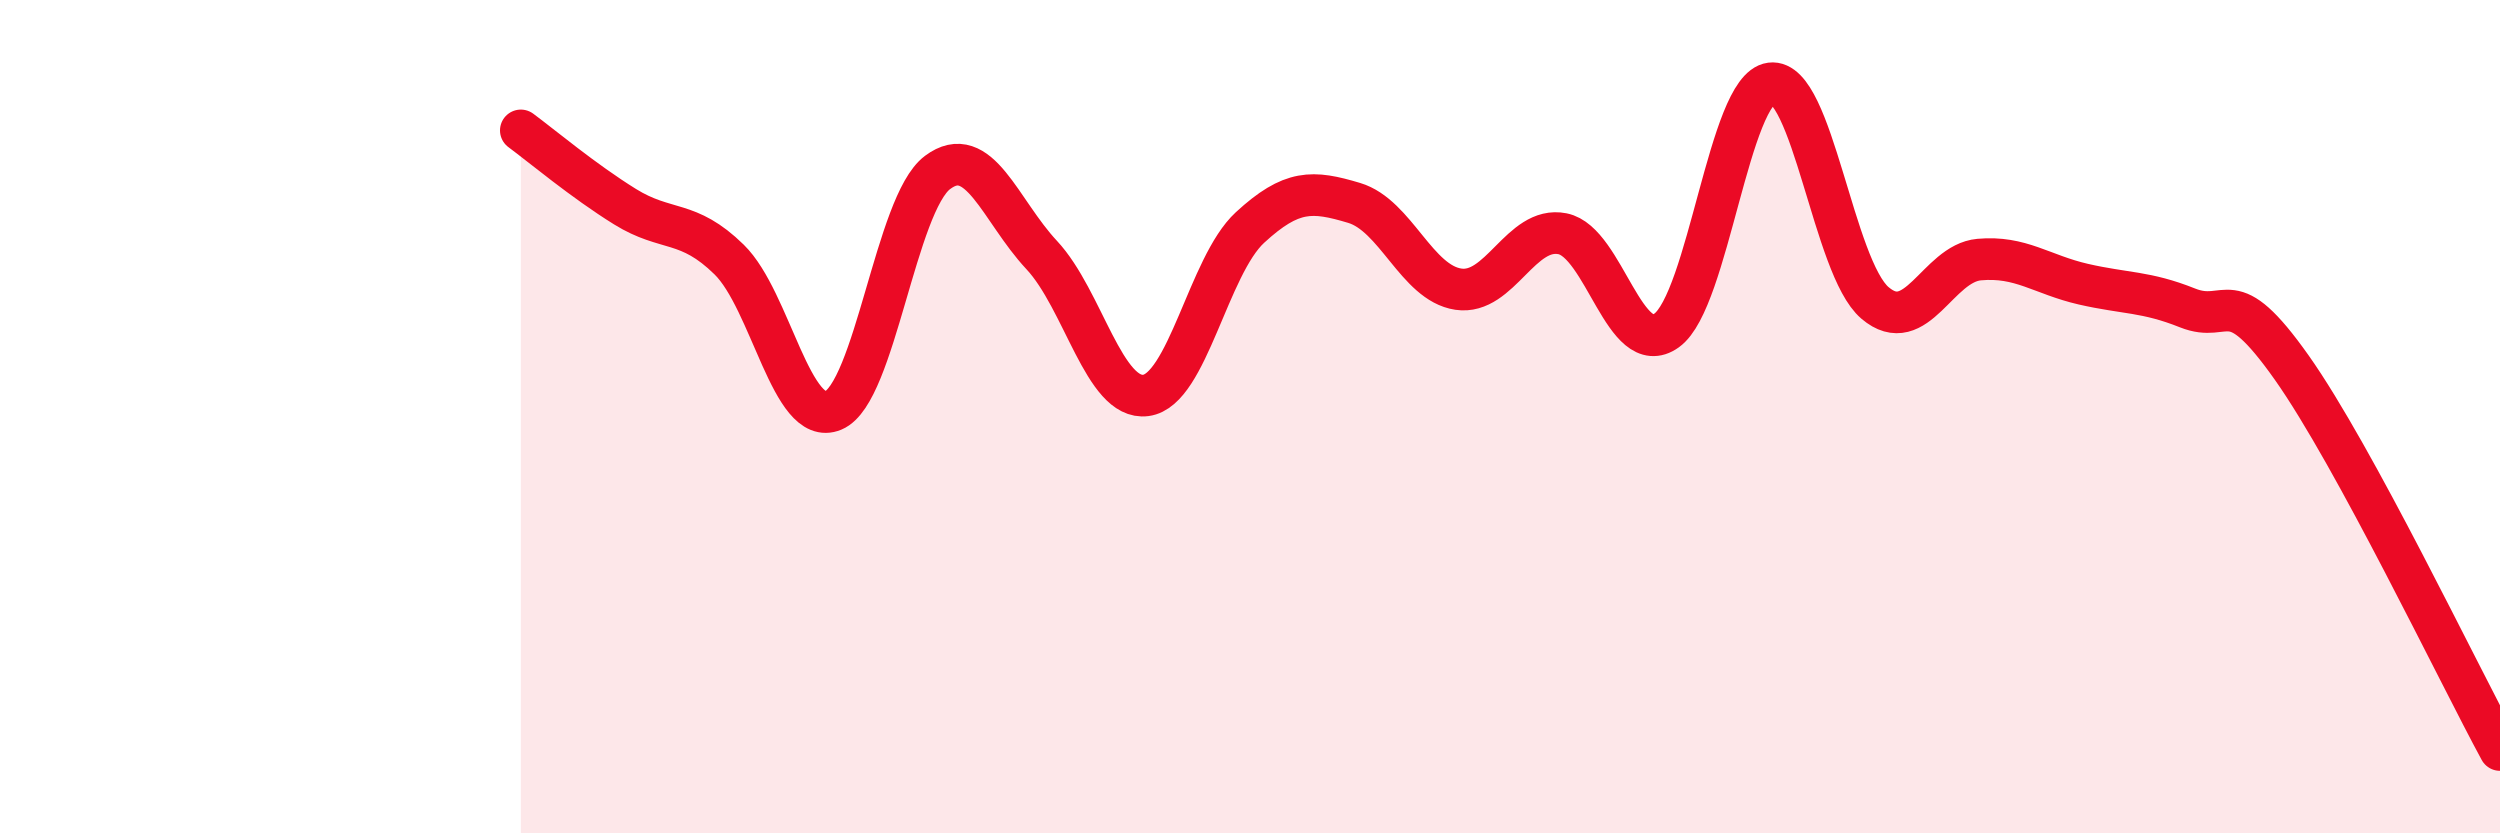
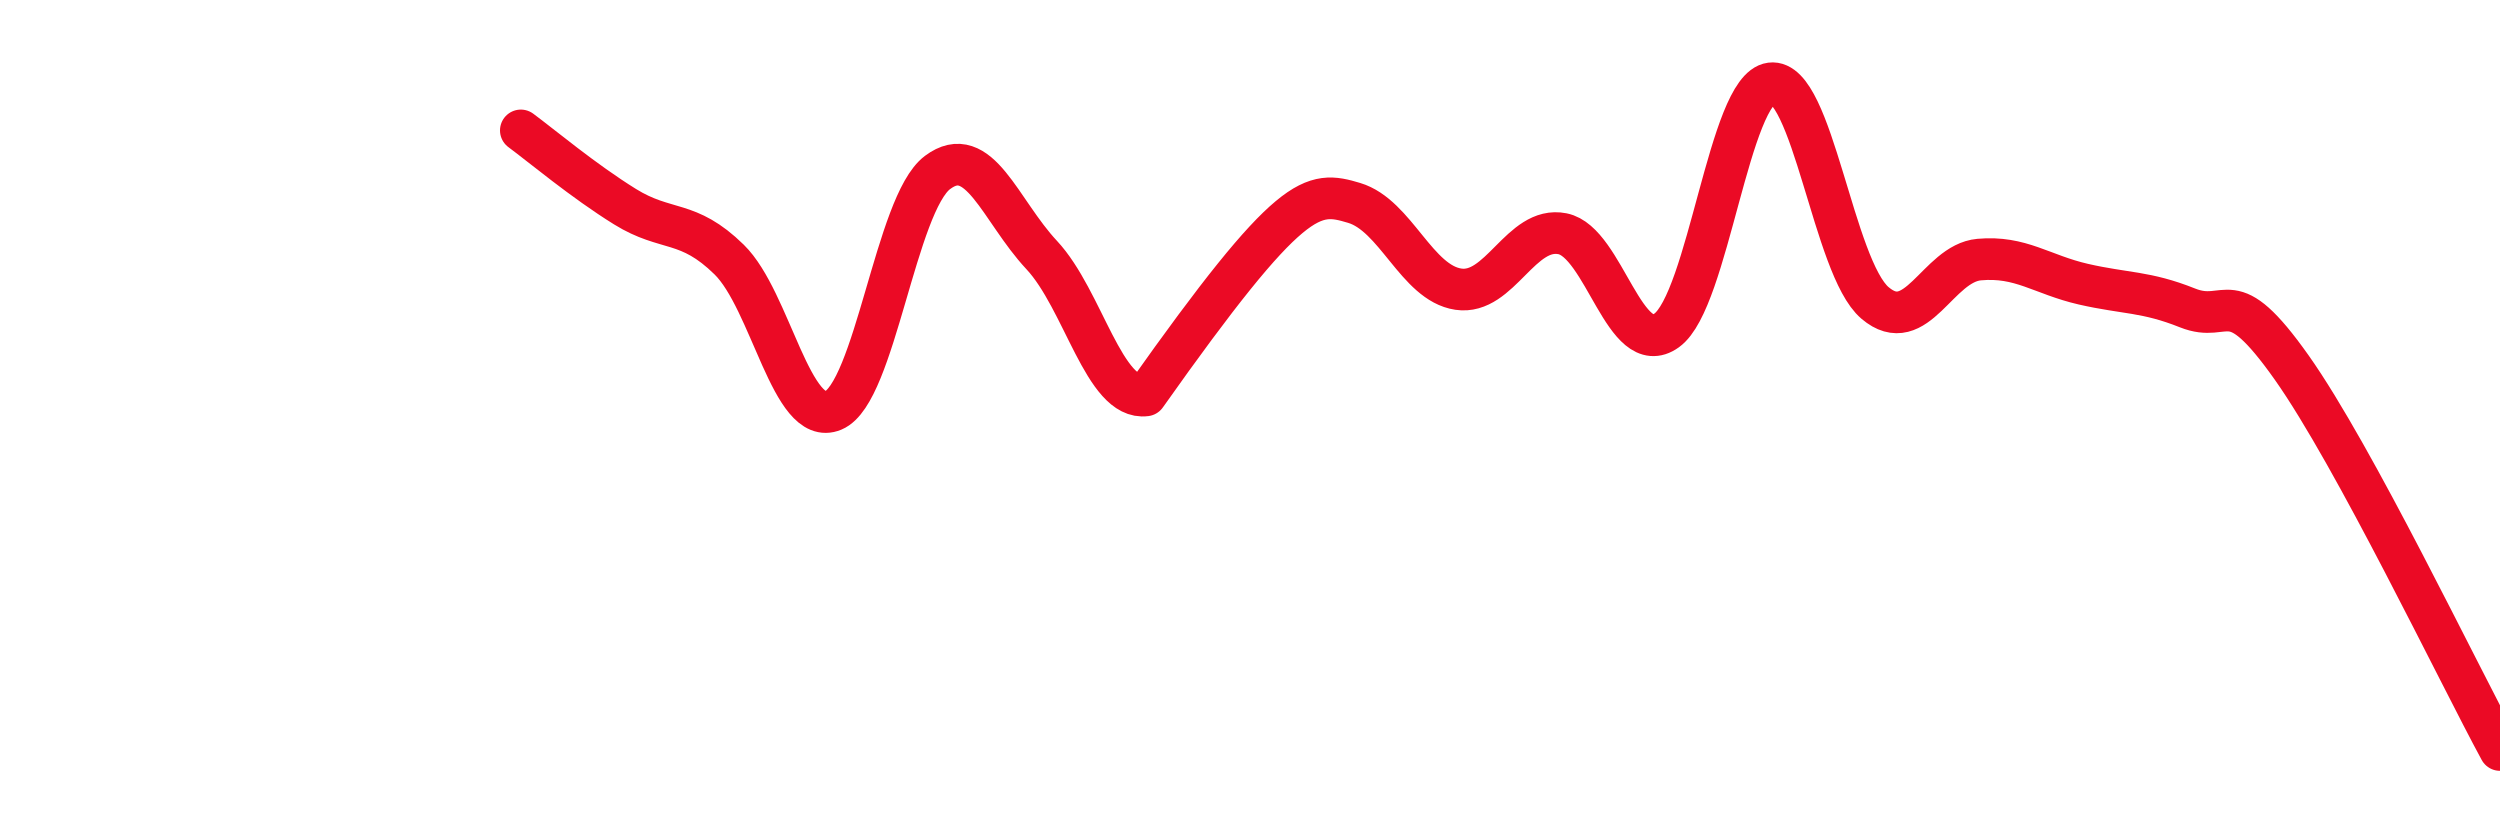
<svg xmlns="http://www.w3.org/2000/svg" width="60" height="20" viewBox="0 0 60 20">
-   <path d="M 12.5,3.13 C 13,3.5 14,4.34 15,4.96 C 16,5.58 16.5,5.25 17.5,6.23 C 18.5,7.21 19,10.27 20,9.85 C 21,9.43 21.5,4.89 22.5,4.14 C 23.5,3.39 24,5.05 25,6.12 C 26,7.19 26.5,9.62 27.5,9.49 C 28.5,9.36 29,6.38 30,5.46 C 31,4.54 31.5,4.57 32.5,4.87 C 33.5,5.17 34,6.79 35,6.94 C 36,7.09 36.5,5.41 37.5,5.61 C 38.5,5.81 39,8.65 40,7.93 C 41,7.21 41.5,2.13 42.5,2 C 43.5,1.87 44,6.42 45,7.27 C 46,8.12 46.5,6.32 47.5,6.23 C 48.5,6.14 49,6.59 50,6.82 C 51,7.05 51.5,6.99 52.5,7.39 C 53.5,7.79 53.5,6.7 55,8.82 C 56.5,10.94 59,16.16 60,18L60 20L12.5 20Z" fill="#EB0A25" opacity="0.1" stroke-linecap="round" stroke-linejoin="round" />
-   <path d="M 12.5,3.13 C 13,3.5 14,4.34 15,4.96 C 16,5.58 16.5,5.25 17.5,6.23 C 18.5,7.21 19,10.27 20,9.85 C 21,9.43 21.5,4.89 22.5,4.14 C 23.5,3.39 24,5.05 25,6.12 C 26,7.19 26.5,9.62 27.5,9.49 C 28.5,9.36 29,6.38 30,5.46 C 31,4.54 31.5,4.57 32.5,4.87 C 33.5,5.17 34,6.79 35,6.94 C 36,7.09 36.5,5.41 37.5,5.61 C 38.5,5.81 39,8.65 40,7.93 C 41,7.21 41.5,2.13 42.5,2 C 43.5,1.87 44,6.42 45,7.27 C 46,8.12 46.5,6.32 47.5,6.23 C 48.5,6.14 49,6.59 50,6.82 C 51,7.05 51.5,6.99 52.5,7.39 C 53.5,7.79 53.5,6.7 55,8.82 C 56.5,10.94 59,16.16 60,18" stroke="#EB0A25" stroke-width="1" fill="none" stroke-linecap="round" stroke-linejoin="round" />
+   <path d="M 12.5,3.13 C 13,3.5 14,4.34 15,4.96 C 16,5.58 16.5,5.25 17.5,6.23 C 18.5,7.21 19,10.27 20,9.85 C 21,9.43 21.5,4.89 22.5,4.14 C 23.5,3.39 24,5.05 25,6.12 C 26,7.19 26.5,9.62 27.5,9.49 C 31,4.54 31.5,4.57 32.5,4.87 C 33.5,5.17 34,6.79 35,6.94 C 36,7.09 36.5,5.41 37.5,5.61 C 38.5,5.81 39,8.65 40,7.93 C 41,7.21 41.5,2.13 42.5,2 C 43.5,1.87 44,6.42 45,7.27 C 46,8.12 46.5,6.32 47.5,6.23 C 48.5,6.14 49,6.59 50,6.82 C 51,7.05 51.5,6.99 52.5,7.39 C 53.5,7.79 53.5,6.7 55,8.82 C 56.5,10.94 59,16.16 60,18" stroke="#EB0A25" stroke-width="1" fill="none" stroke-linecap="round" stroke-linejoin="round" />
</svg>